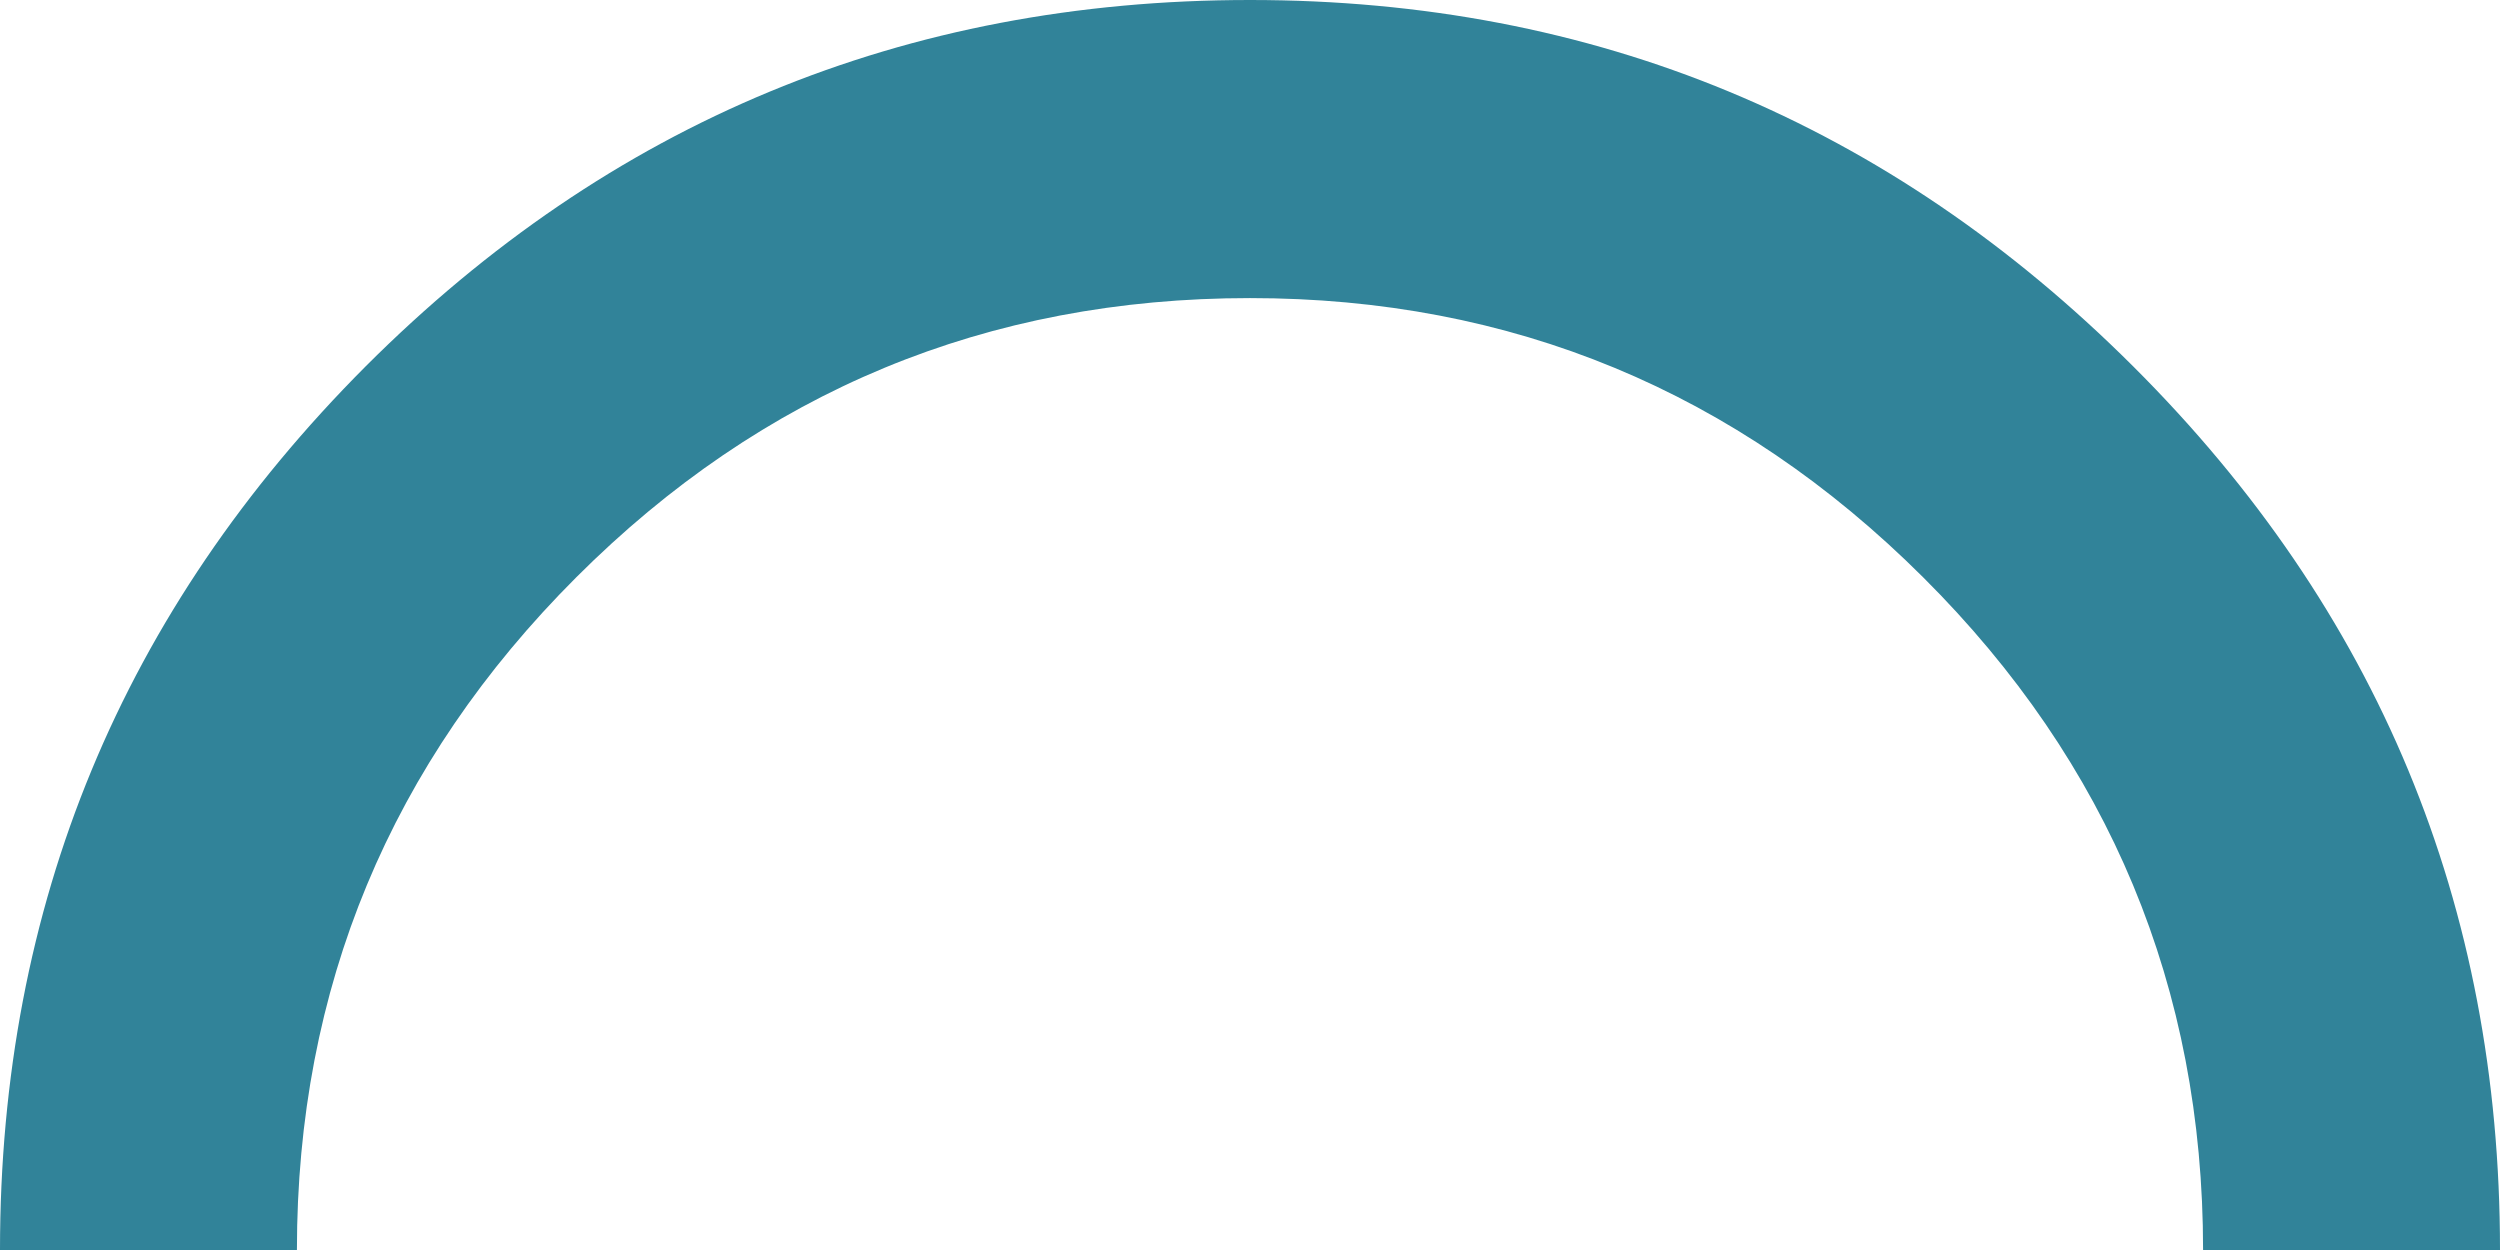
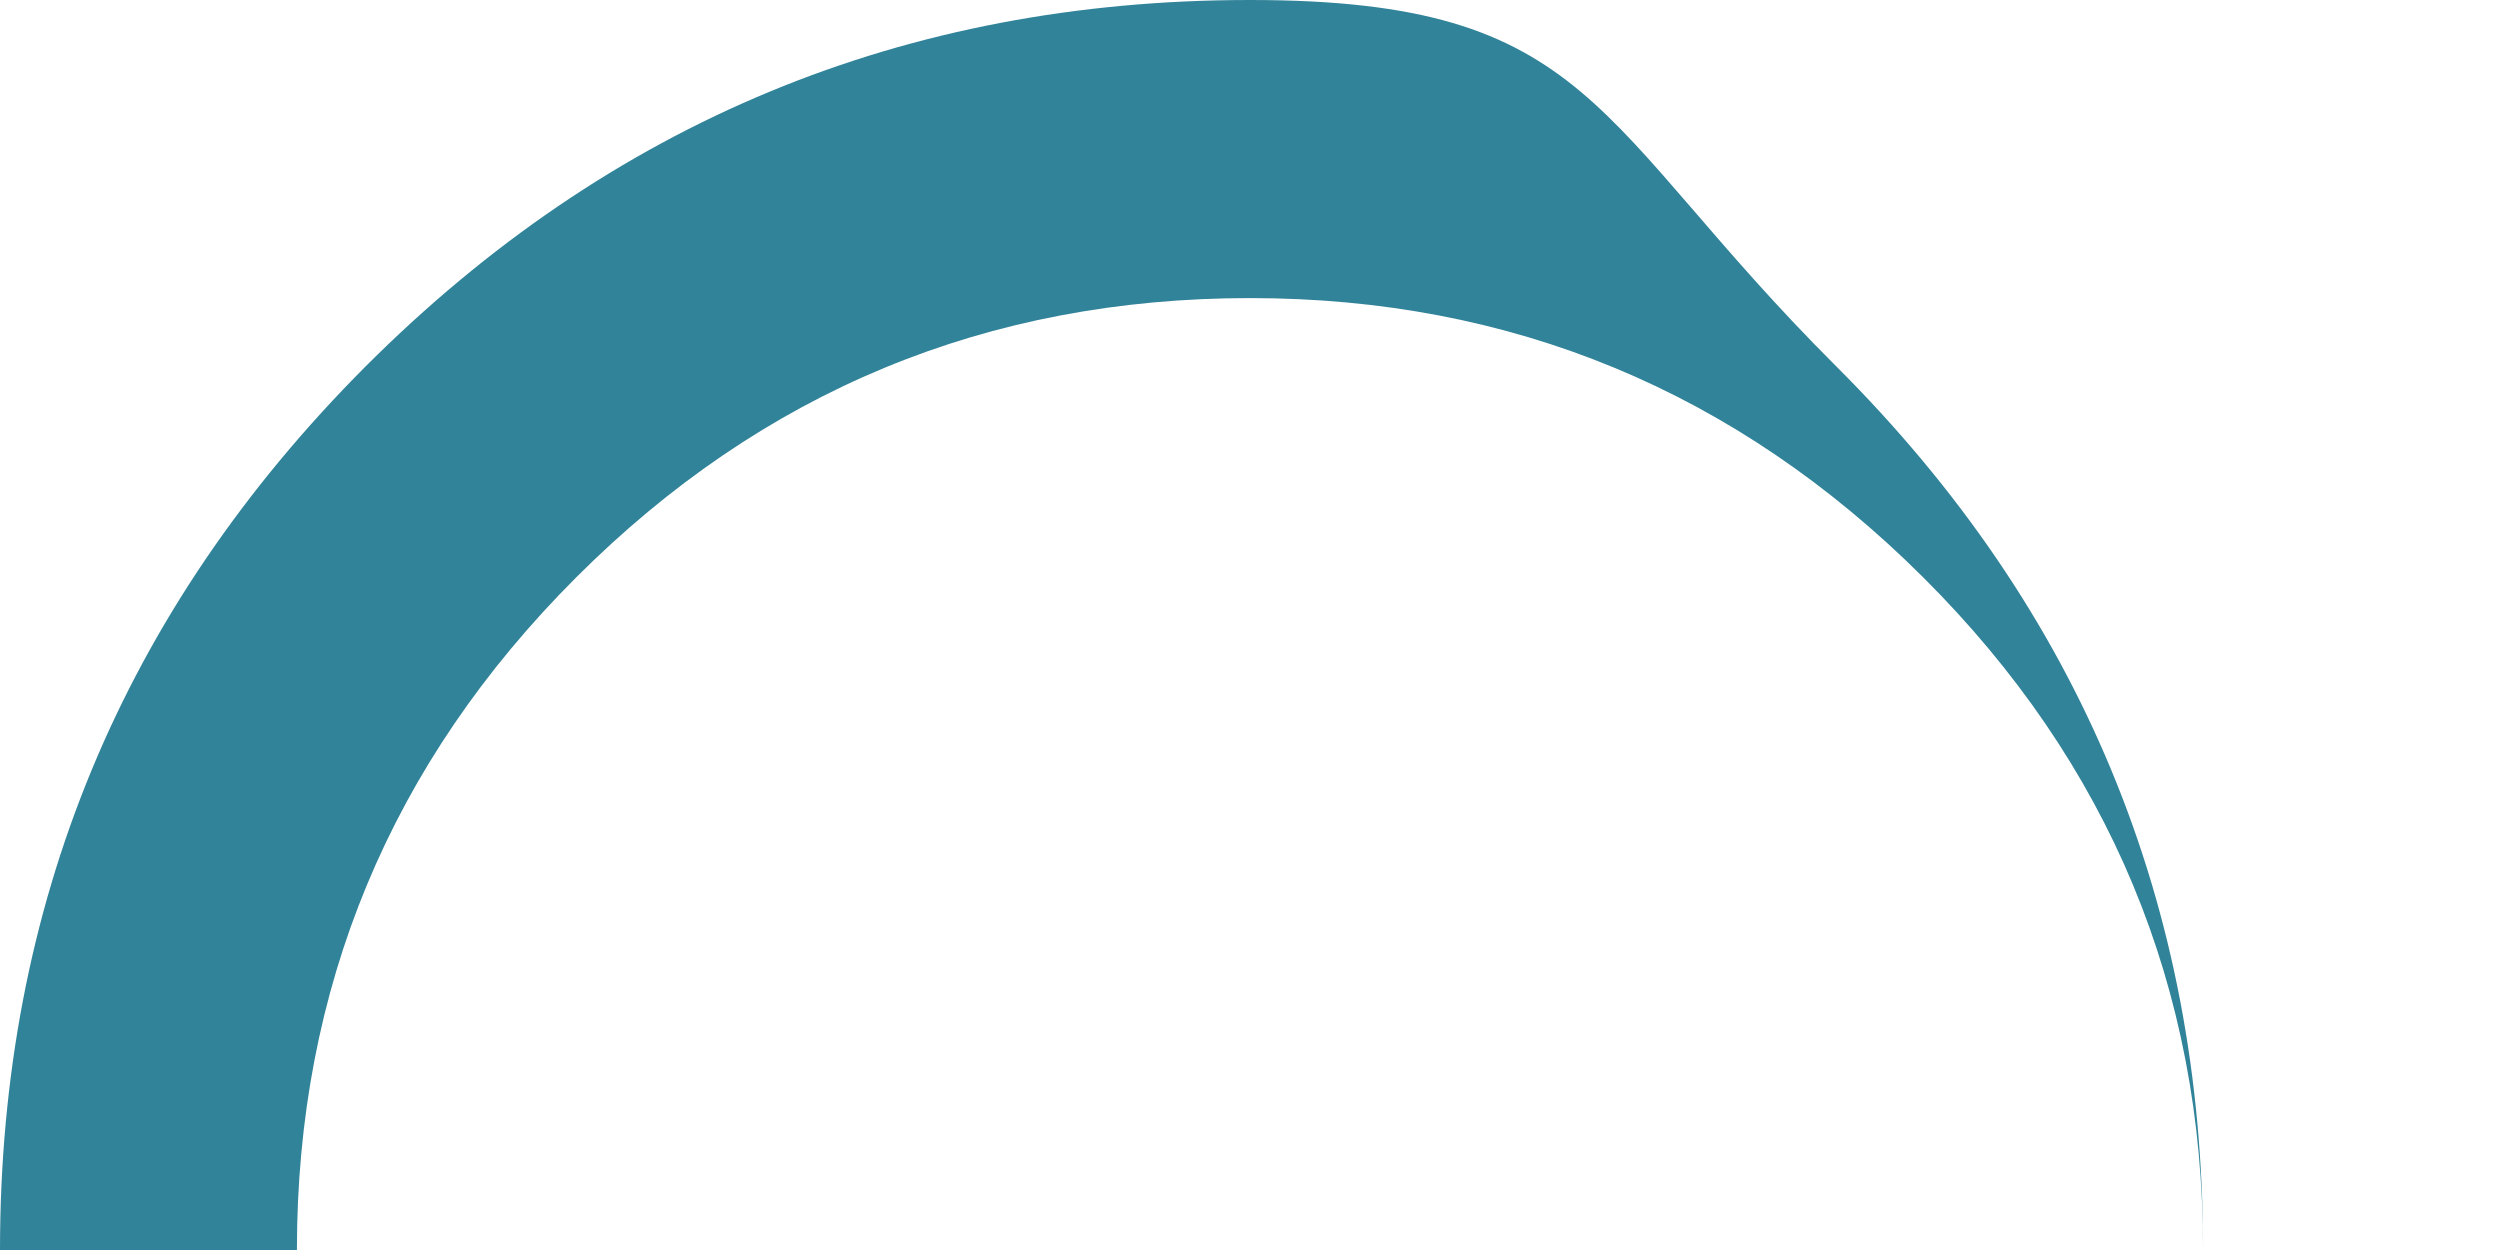
<svg xmlns="http://www.w3.org/2000/svg" id="Laag_1" x="0px" y="0px" viewBox="0 0 425.2 212.6" style="enable-background:new 0 0 425.2 212.6;" xml:space="preserve">
  <style type="text/css">	.st0{fill:#318399;}</style>
-   <path class="st0" d="M0,212.6h50.5c0-44.6,15.9-82.8,47.5-114.4c31.7-31.7,69.9-47.5,114.6-47.5c44.5,0,82.7,15.8,114.5,47.5 c31.7,31.6,47.6,69.8,47.6,114.4h50.5c0-58.7-20.8-108.8-62.4-150.3S271.2,0,212.6,0C153.8,0,103.7,20.8,62.2,62.3 C20.8,103.8,0,153.9,0,212.6z" />
+   <path class="st0" d="M0,212.6h50.5c0-44.6,15.9-82.8,47.5-114.4c31.7-31.7,69.9-47.5,114.6-47.5c44.5,0,82.7,15.8,114.5,47.5 c31.7,31.6,47.6,69.8,47.6,114.4c0-58.7-20.8-108.8-62.4-150.3S271.2,0,212.6,0C153.8,0,103.7,20.8,62.2,62.3 C20.8,103.8,0,153.9,0,212.6z" />
</svg>